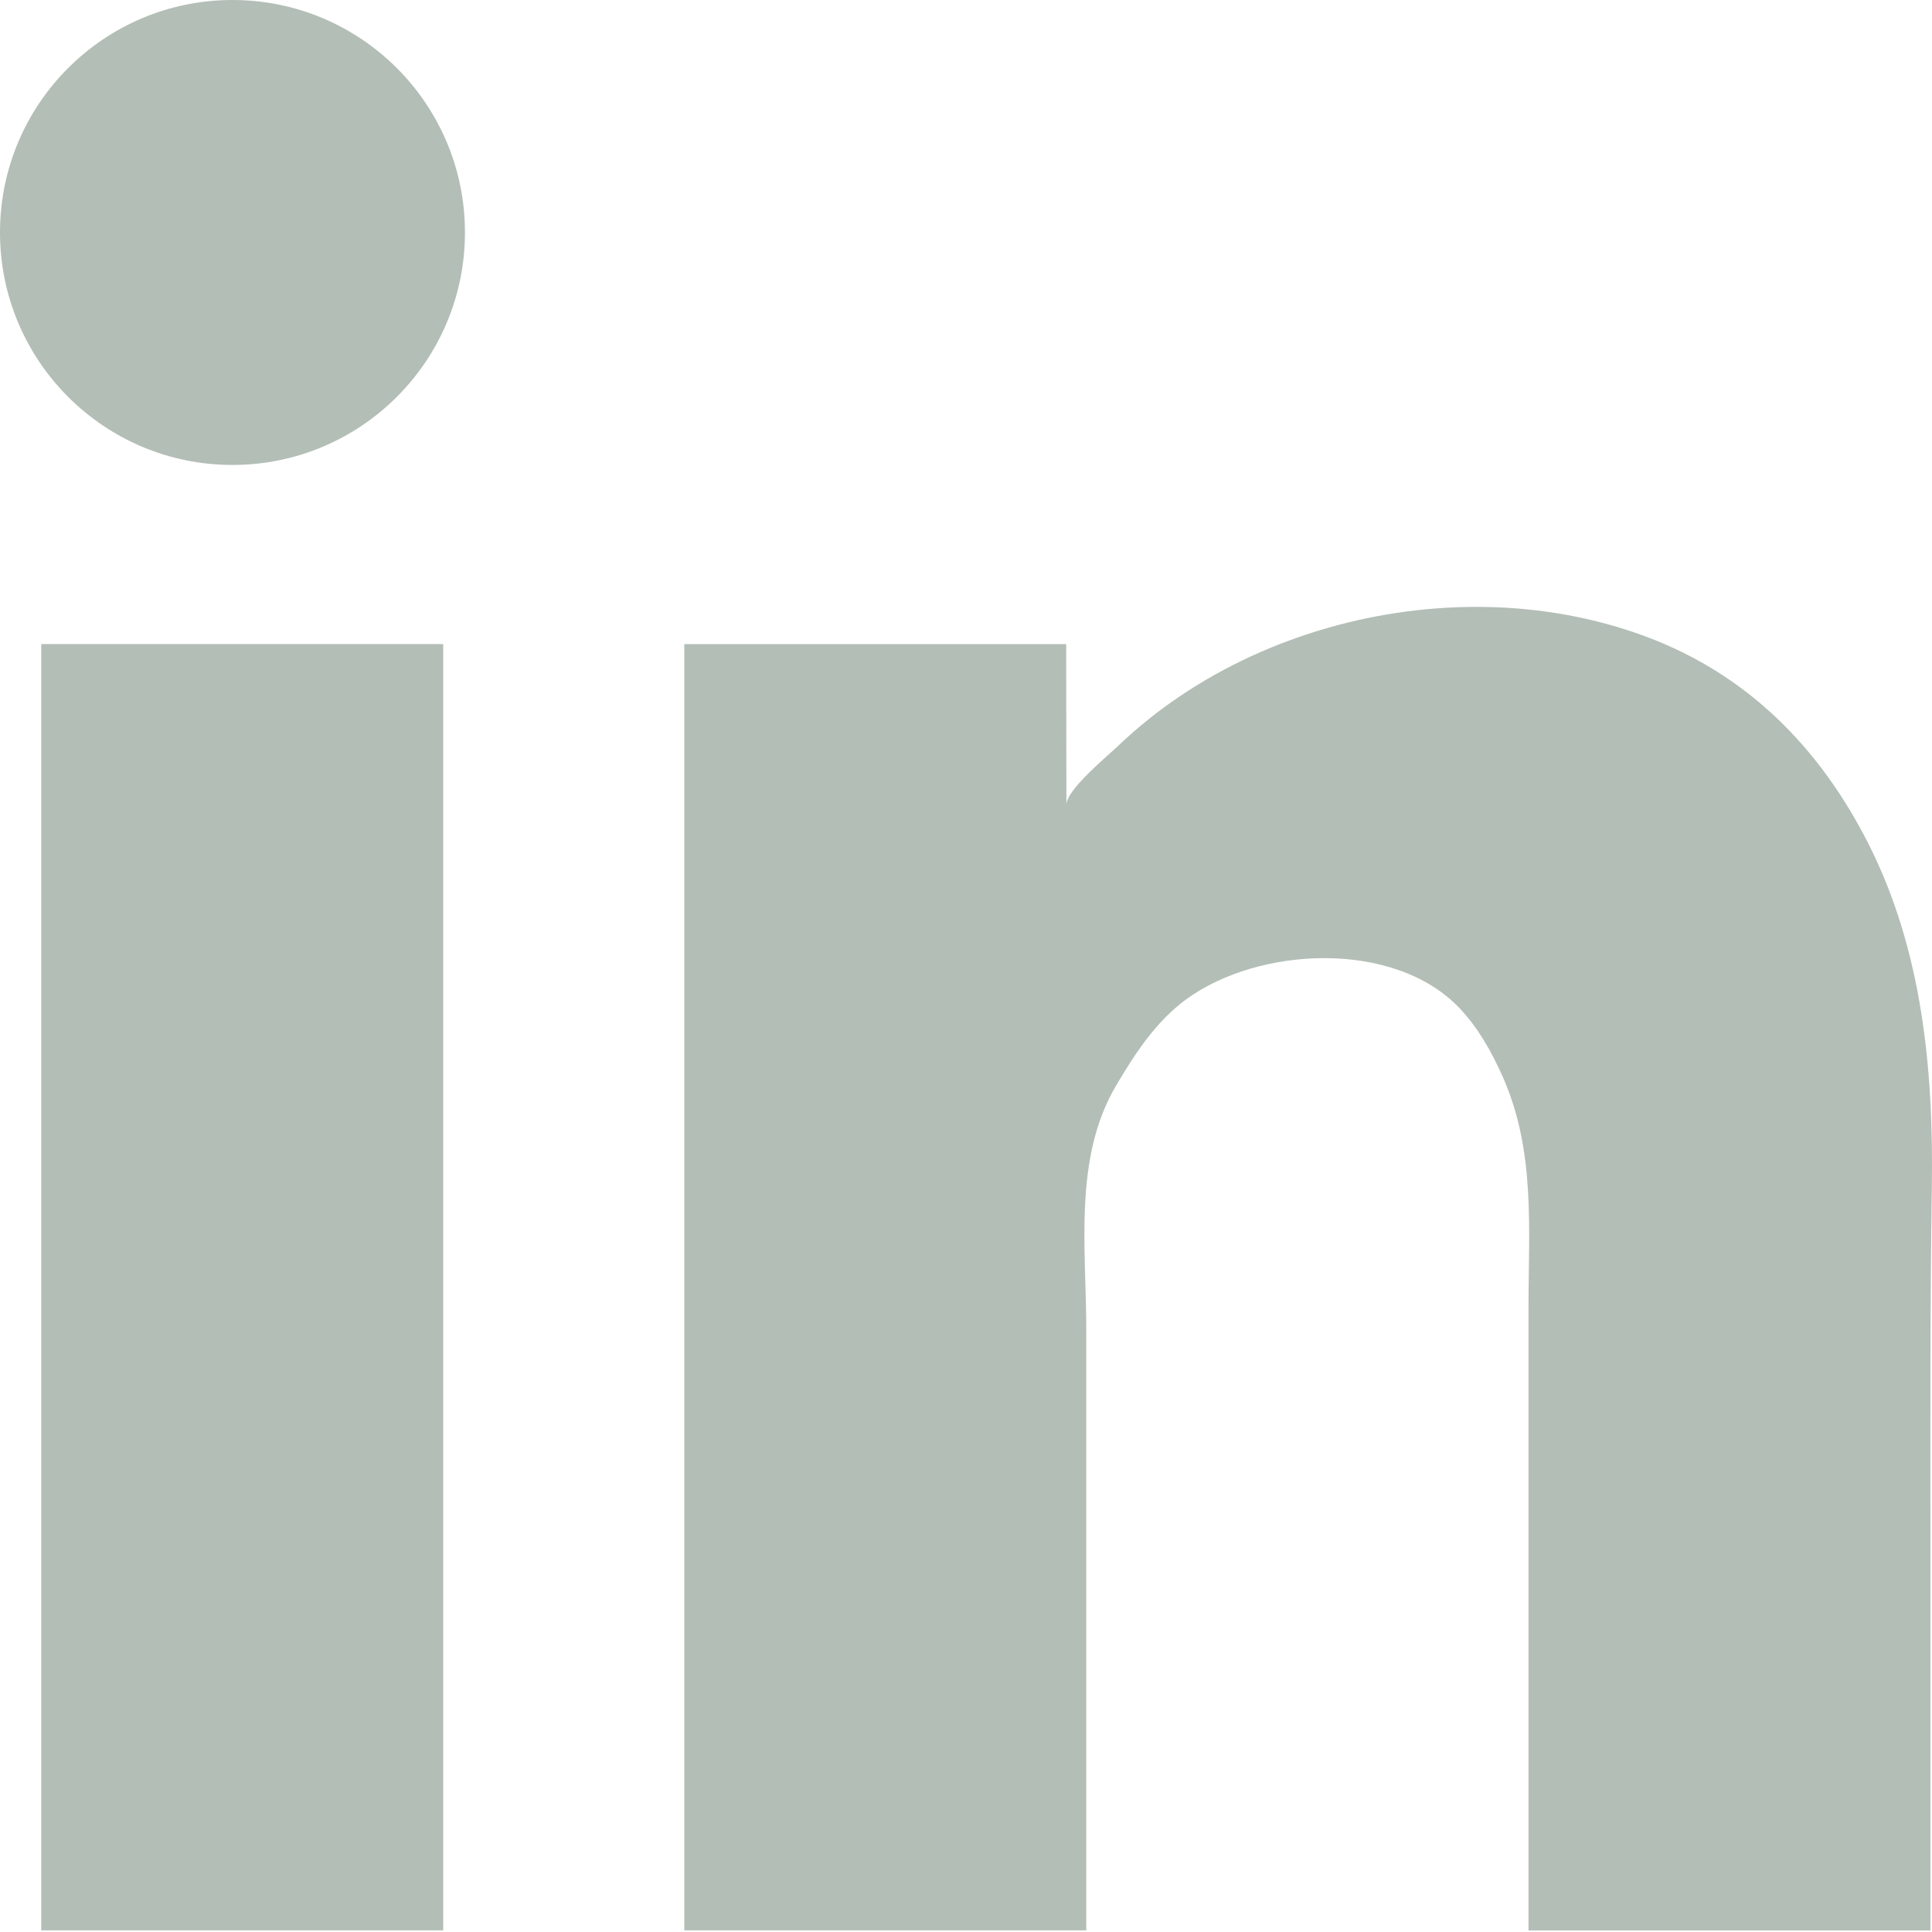
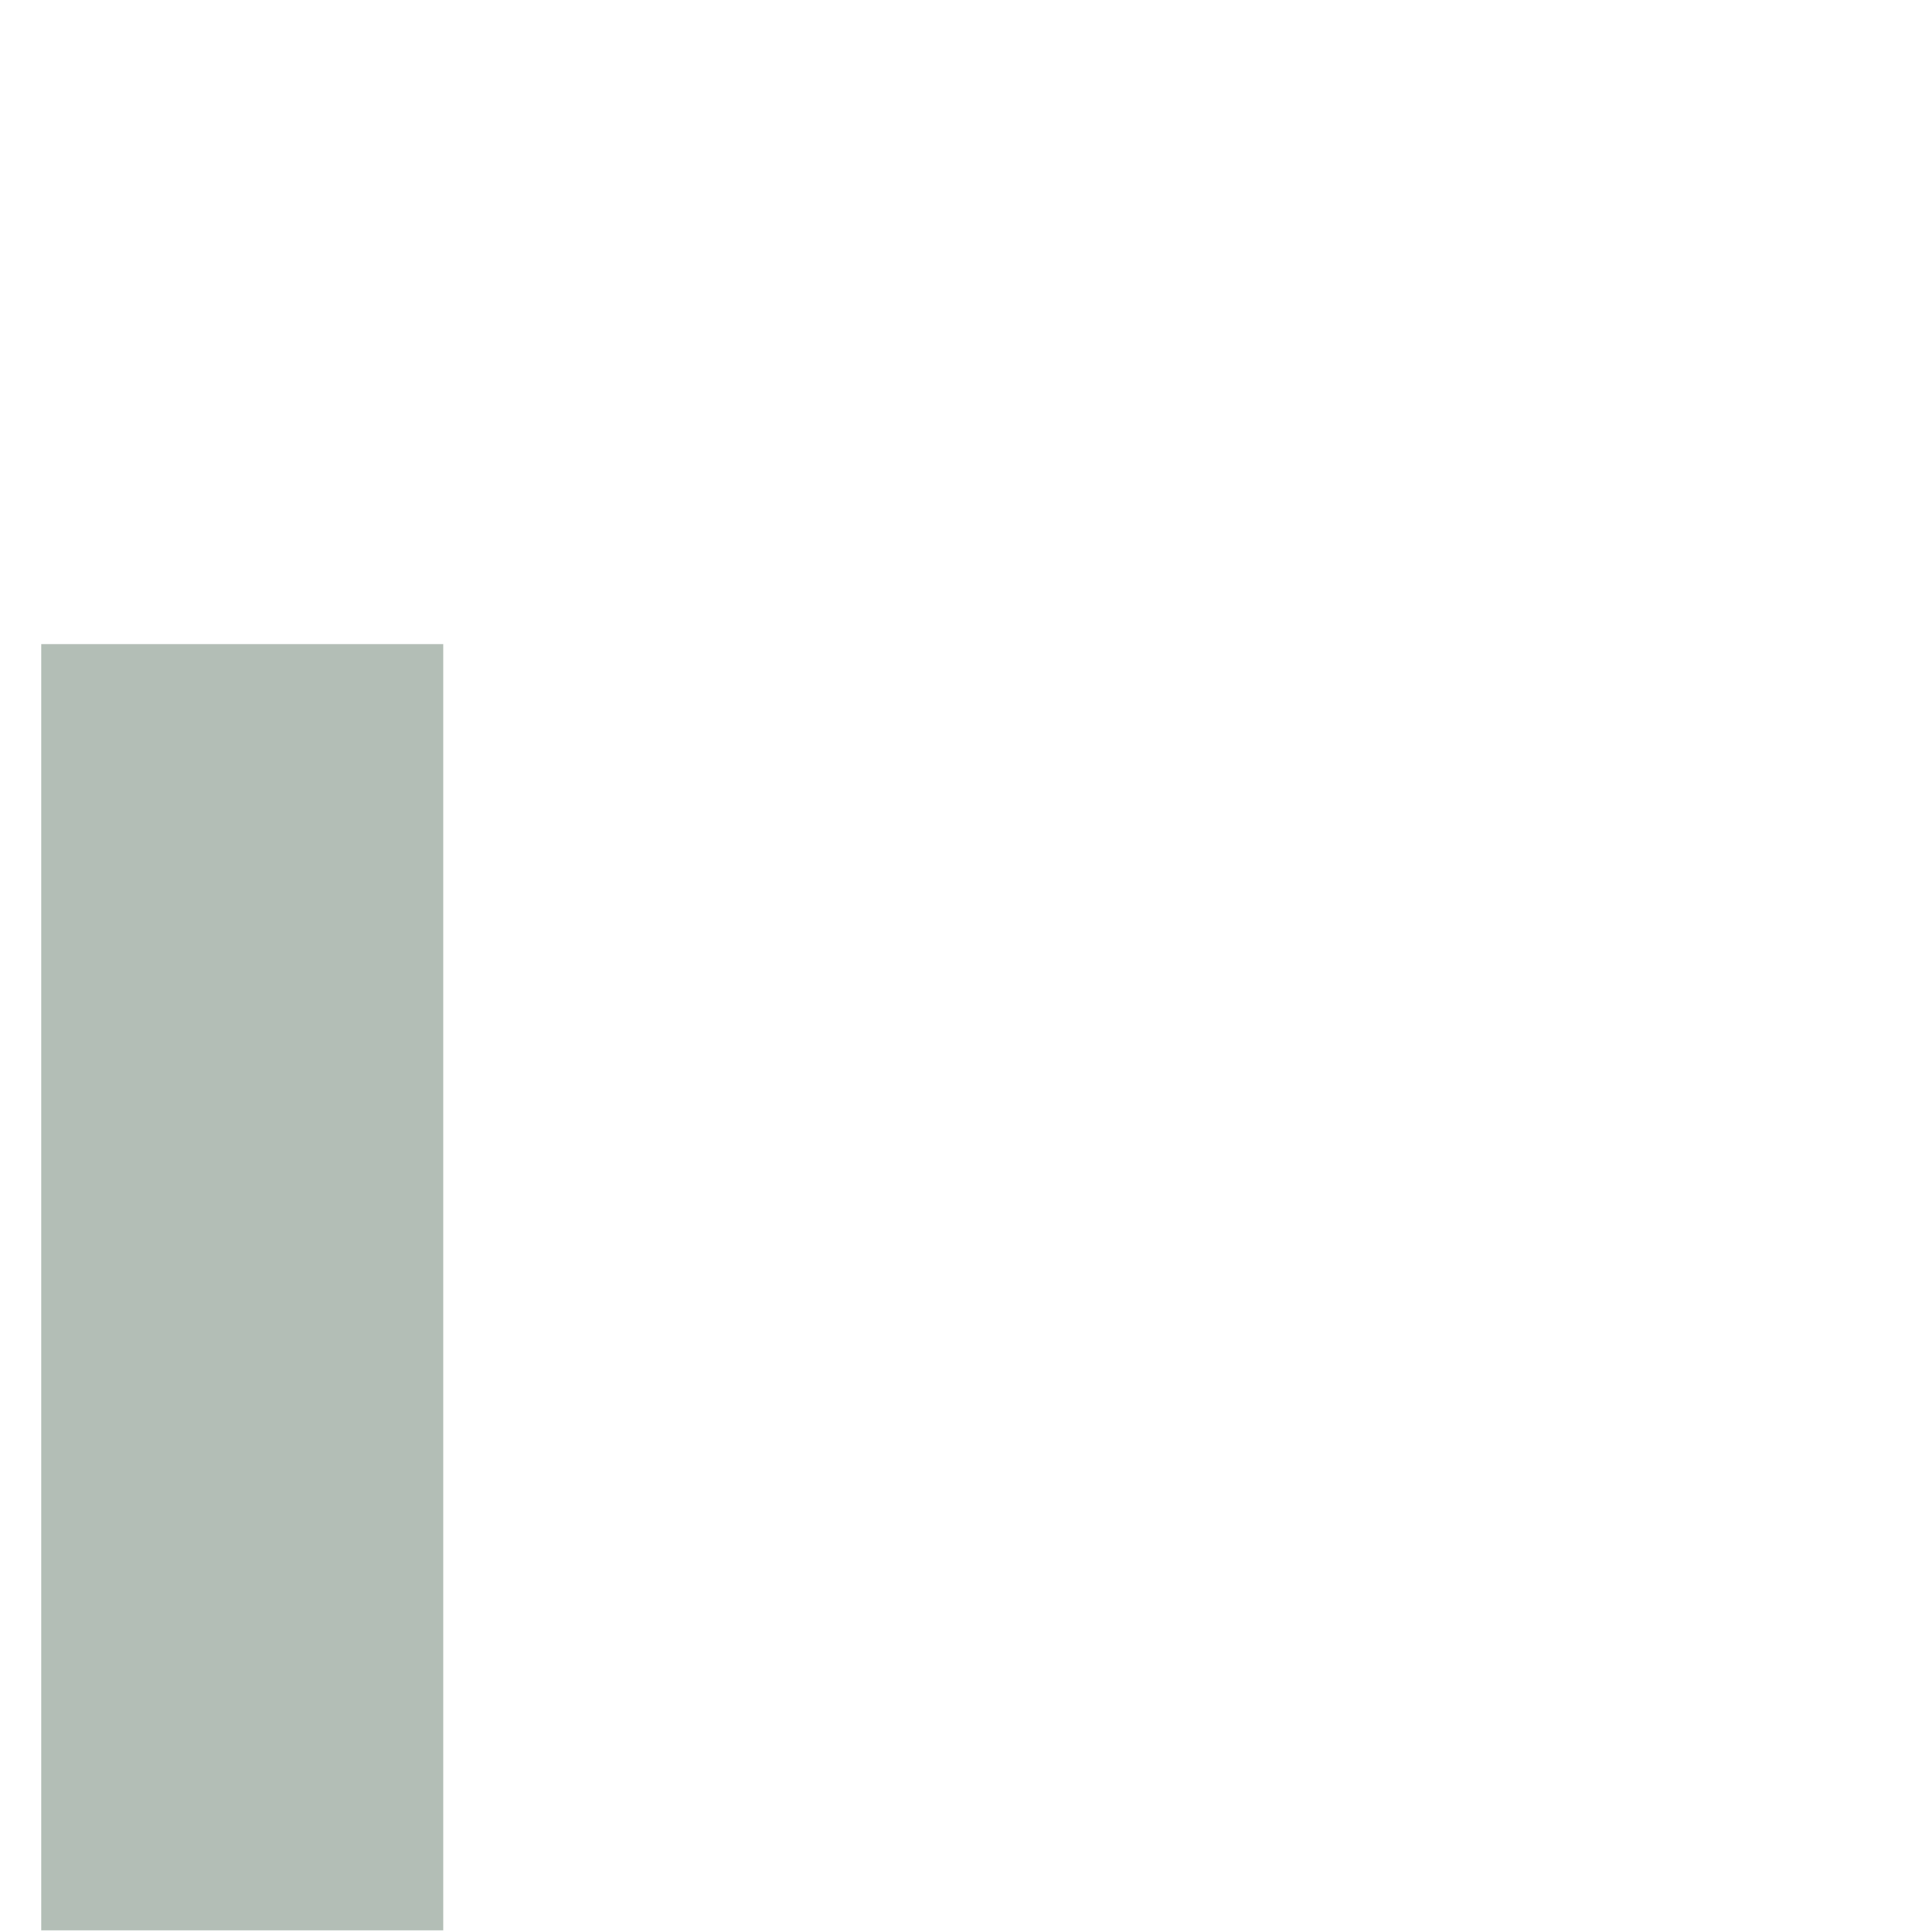
<svg xmlns="http://www.w3.org/2000/svg" width="32" height="32" viewBox="0 0 32 32" fill="none">
-   <path d="M31.975 31.974H25.317V21.649C25.317 20.336 25.436 19.056 24.884 17.821C24.701 17.413 24.478 17.016 24.169 16.693C23.089 15.564 20.855 15.675 19.654 16.547C19.148 16.915 18.796 17.453 18.48 17.991C17.777 19.191 17.992 20.681 17.992 22.032V31.973H11.334V10.668H17.659L17.663 13.33C17.663 13.08 18.339 12.527 18.514 12.359C18.838 12.05 19.188 11.769 19.56 11.52C20.306 11.02 21.134 10.645 21.998 10.398C23.703 9.911 25.578 9.92 27.249 10.539C28.92 11.158 30.13 12.361 30.948 13.977C31.841 15.743 32.027 17.722 31.997 19.672C31.965 21.791 31.974 23.911 31.974 26.032V31.972L31.975 31.974Z" fill="#B3BEB6" />
  <path d="M7.341 10.668H0.683V31.973H7.341V10.668Z" fill="#B3BEB6" />
-   <path d="M3.85 7.701C5.977 7.701 7.701 5.977 7.701 3.85C7.701 1.724 5.977 0 3.85 0C1.724 0 0 1.724 0 3.85C0 5.977 1.724 7.701 3.85 7.701Z" fill="#B3BEB6" />
</svg>